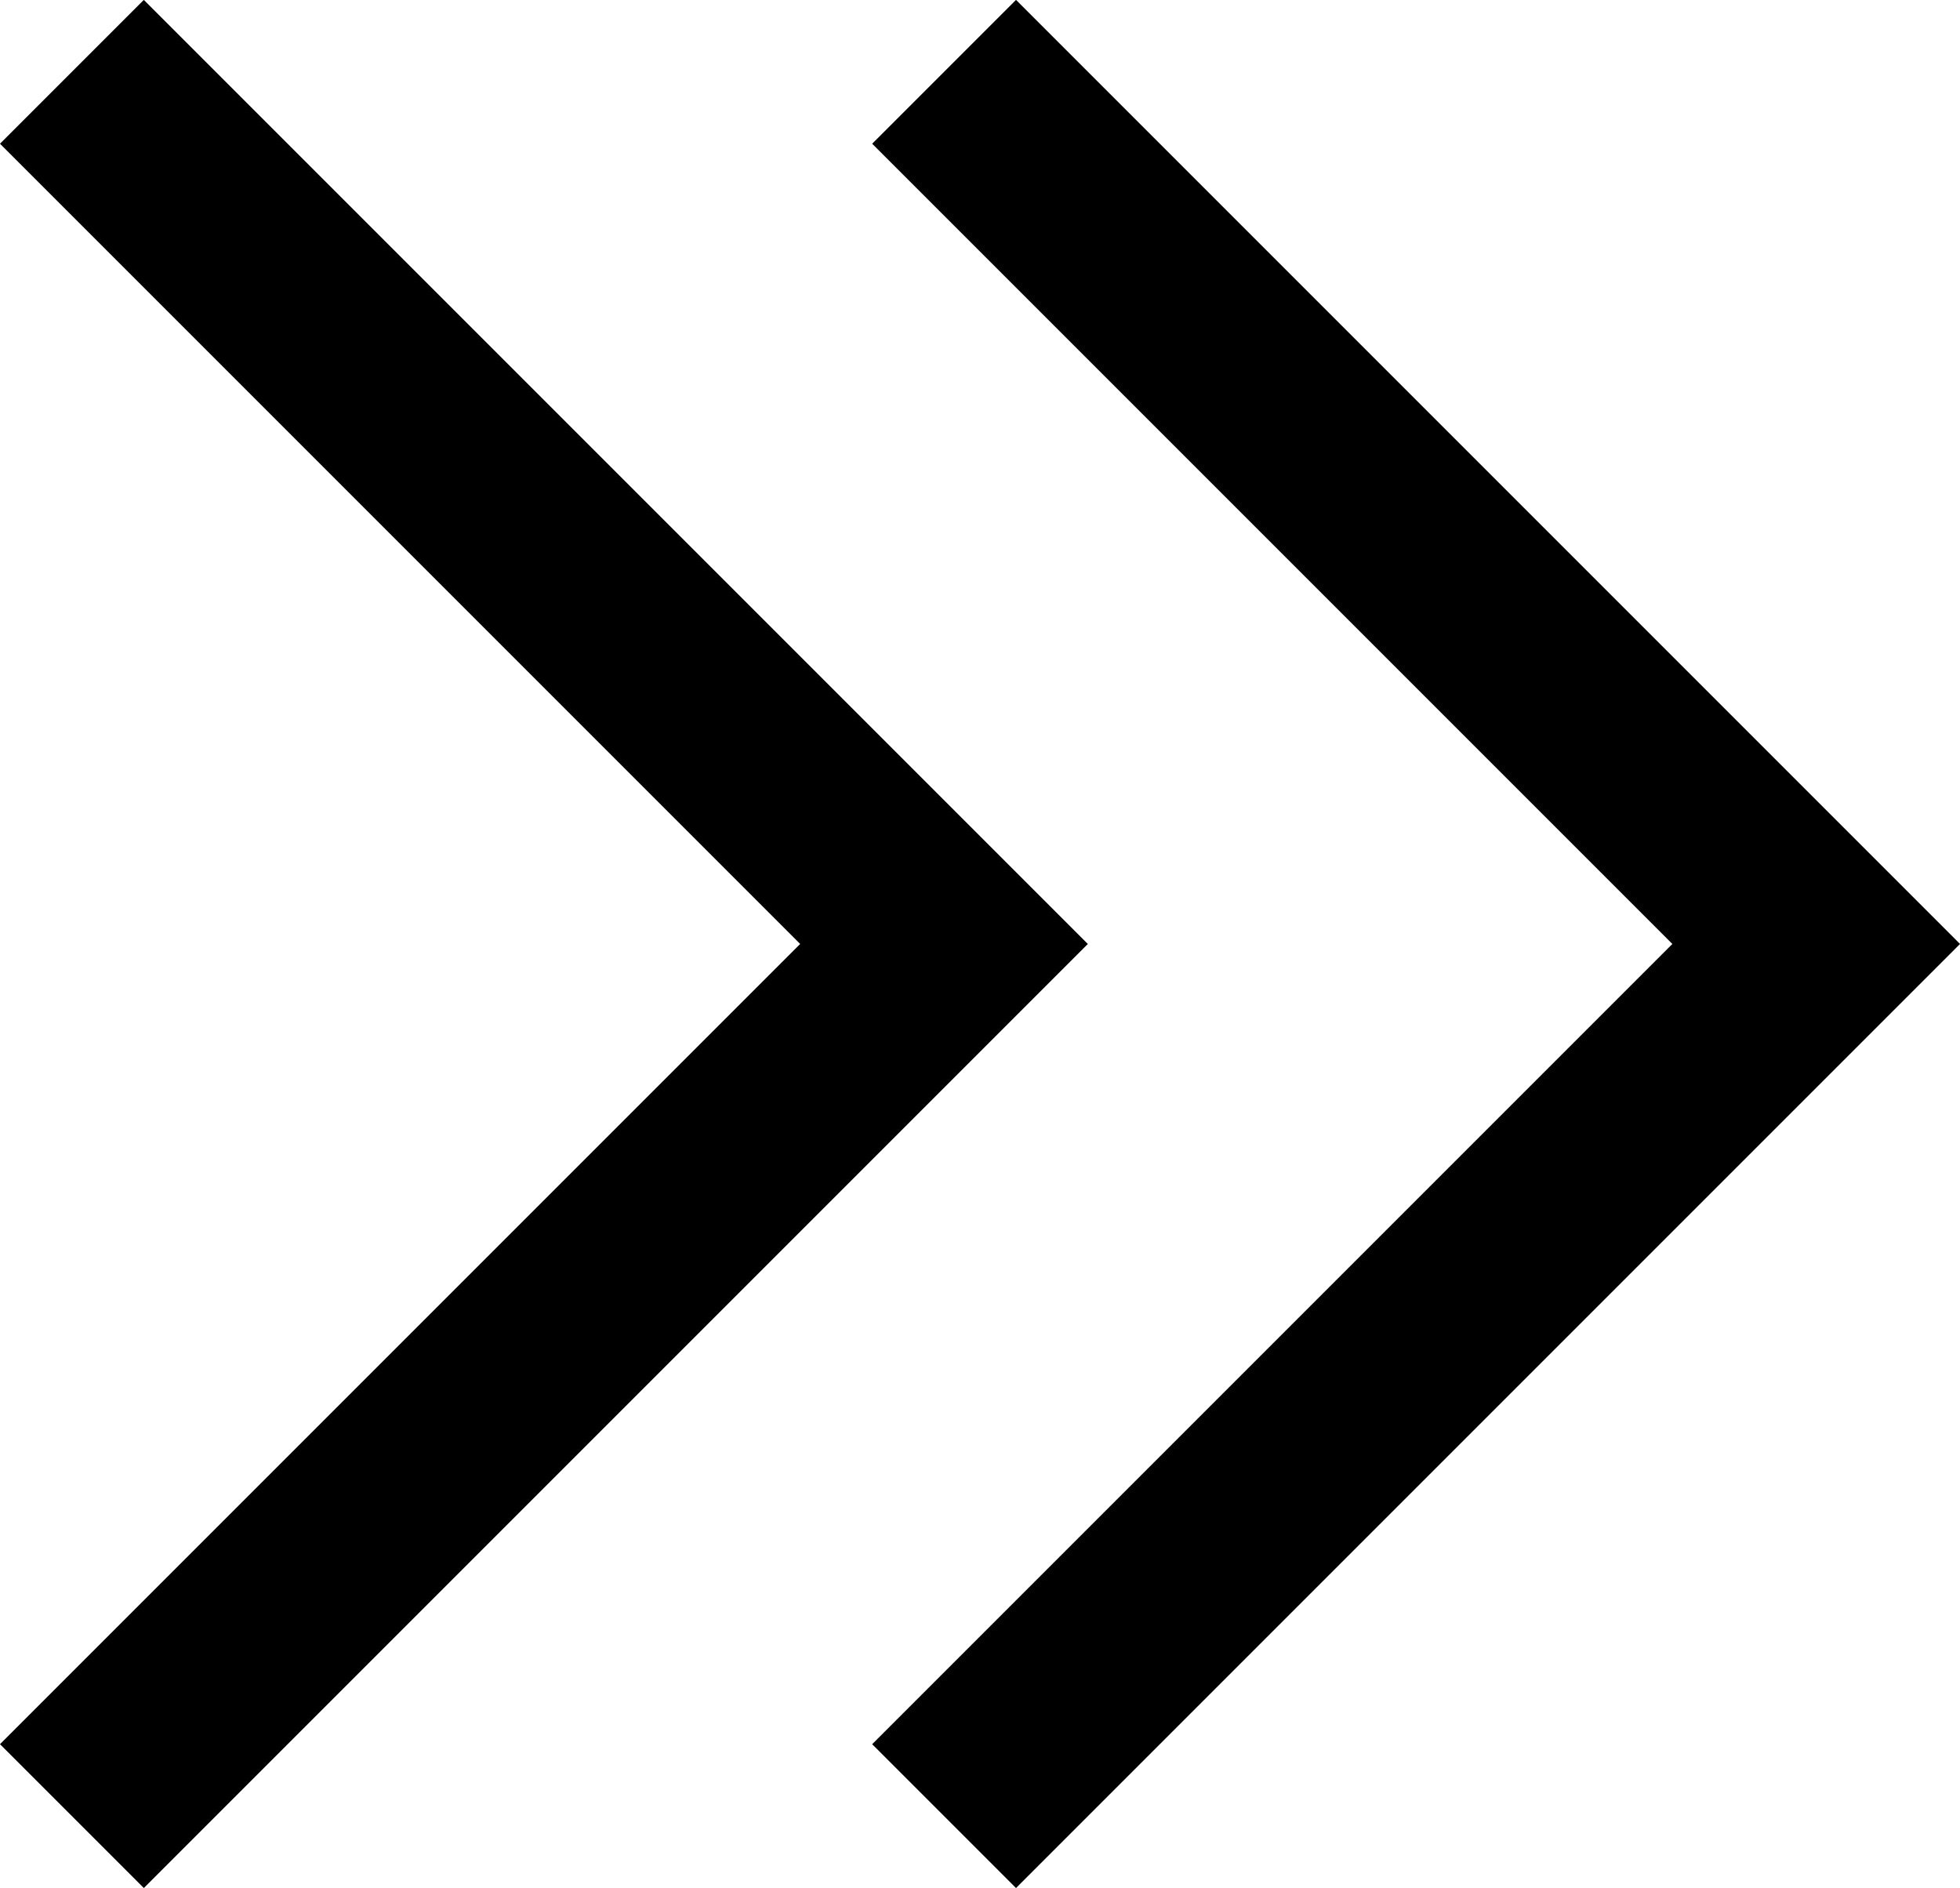
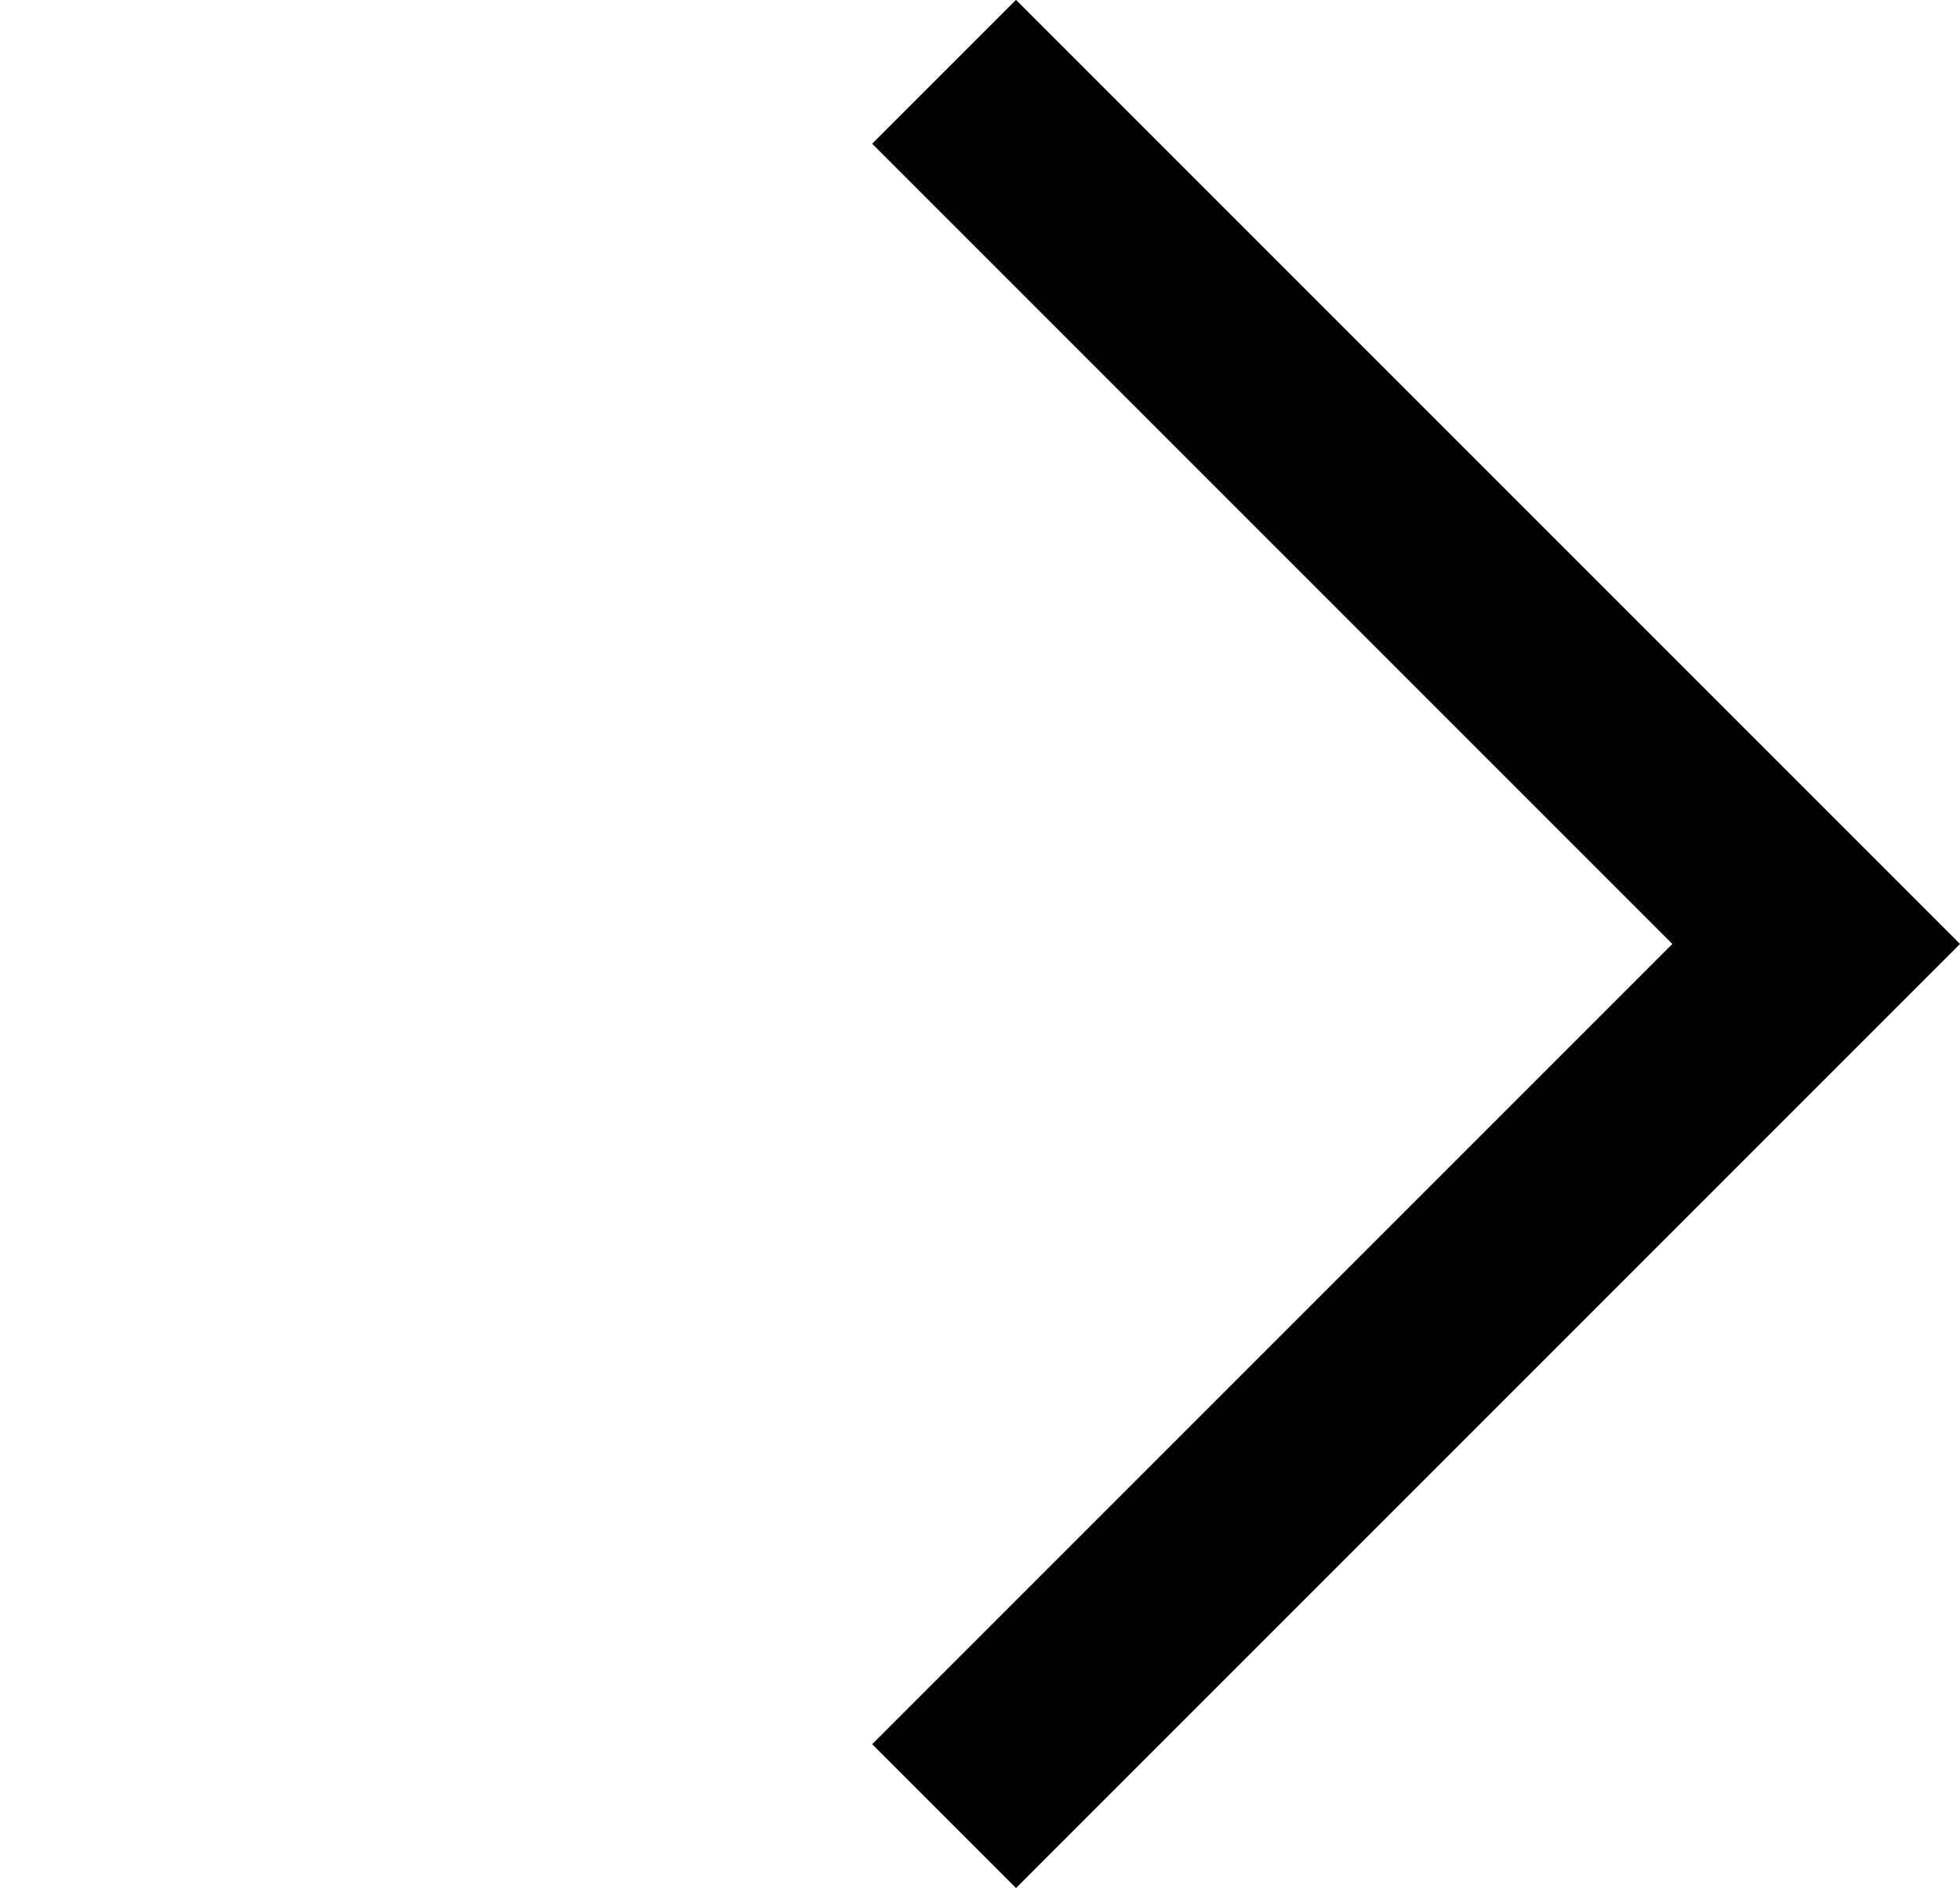
<svg xmlns="http://www.w3.org/2000/svg" width="19.272" height="18.564" viewBox="0 0 19.272 18.564">
-   <path data-name="パス 165872" d="m-9356.179-276-8.575 8.575 8.575 8.575" transform="rotate(180 -4677.736 -129.072)" style="fill:none;stroke:#000;stroke-width:2px" />
  <path data-name="パス 165871" d="m-9356.179-276-8.575 8.575 8.575 8.575" transform="rotate(180 -4673.448 -129.072)" style="fill:none;stroke:#000;stroke-width:2px" />
</svg>